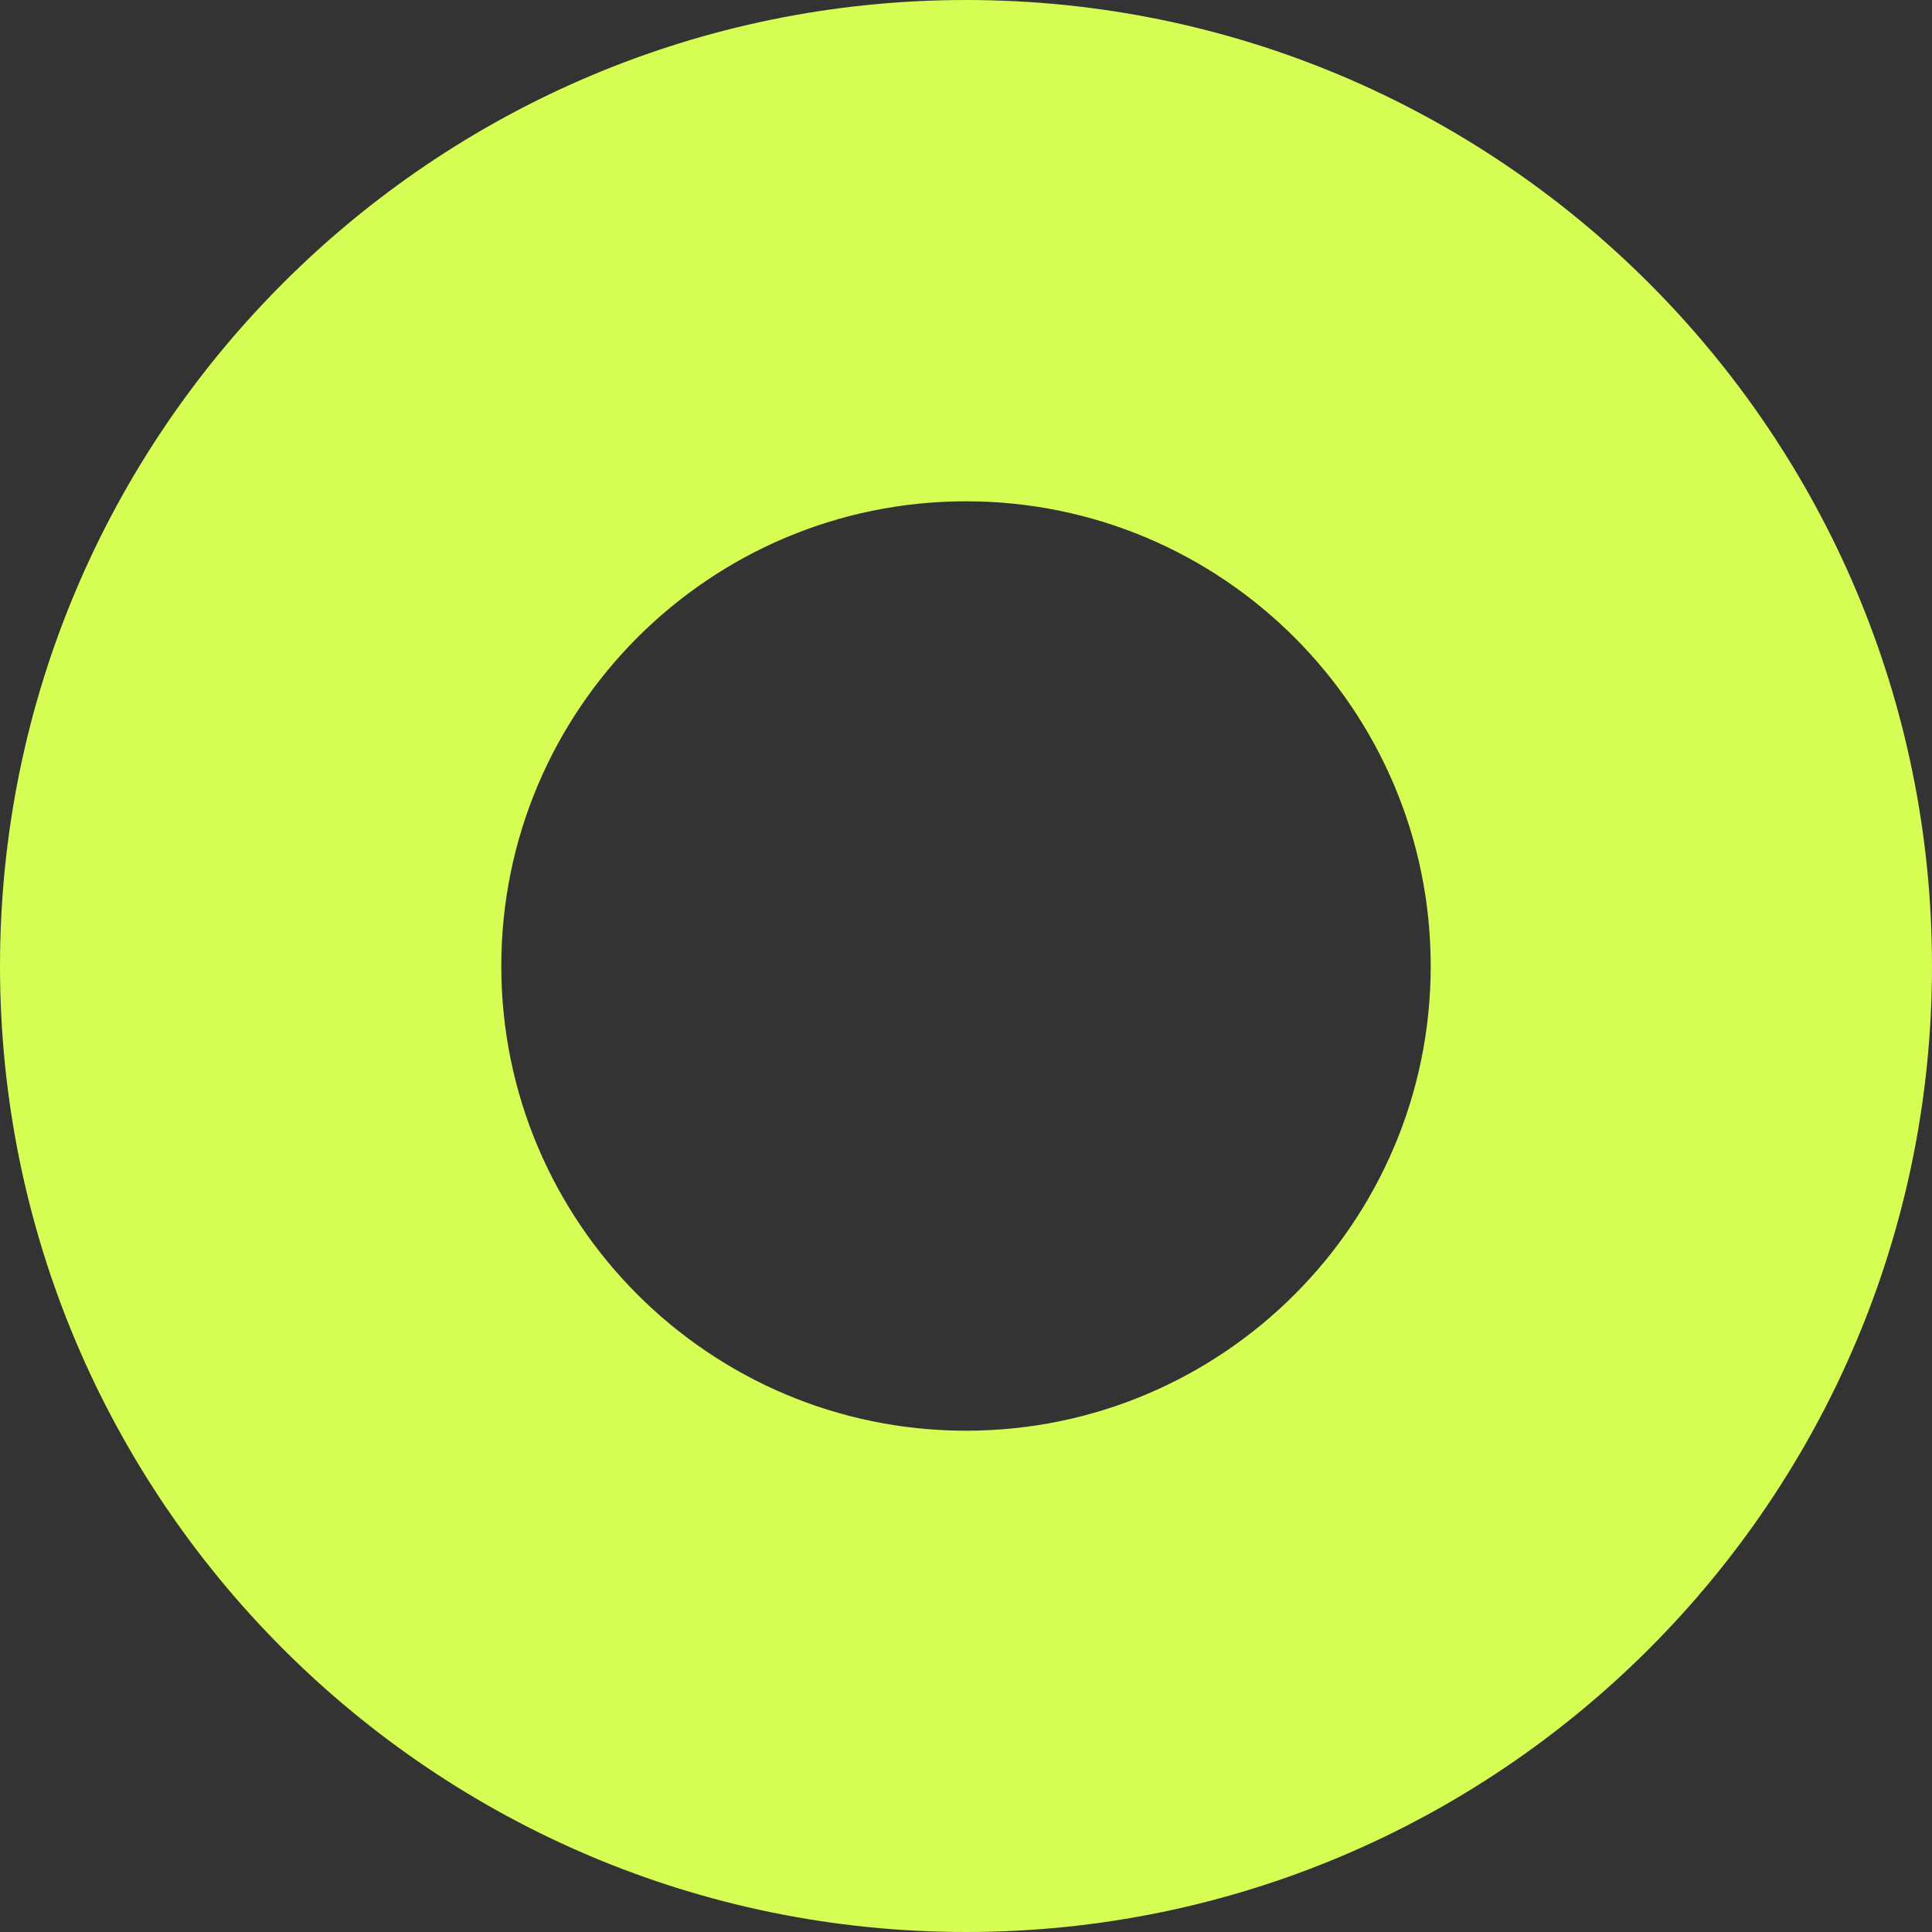
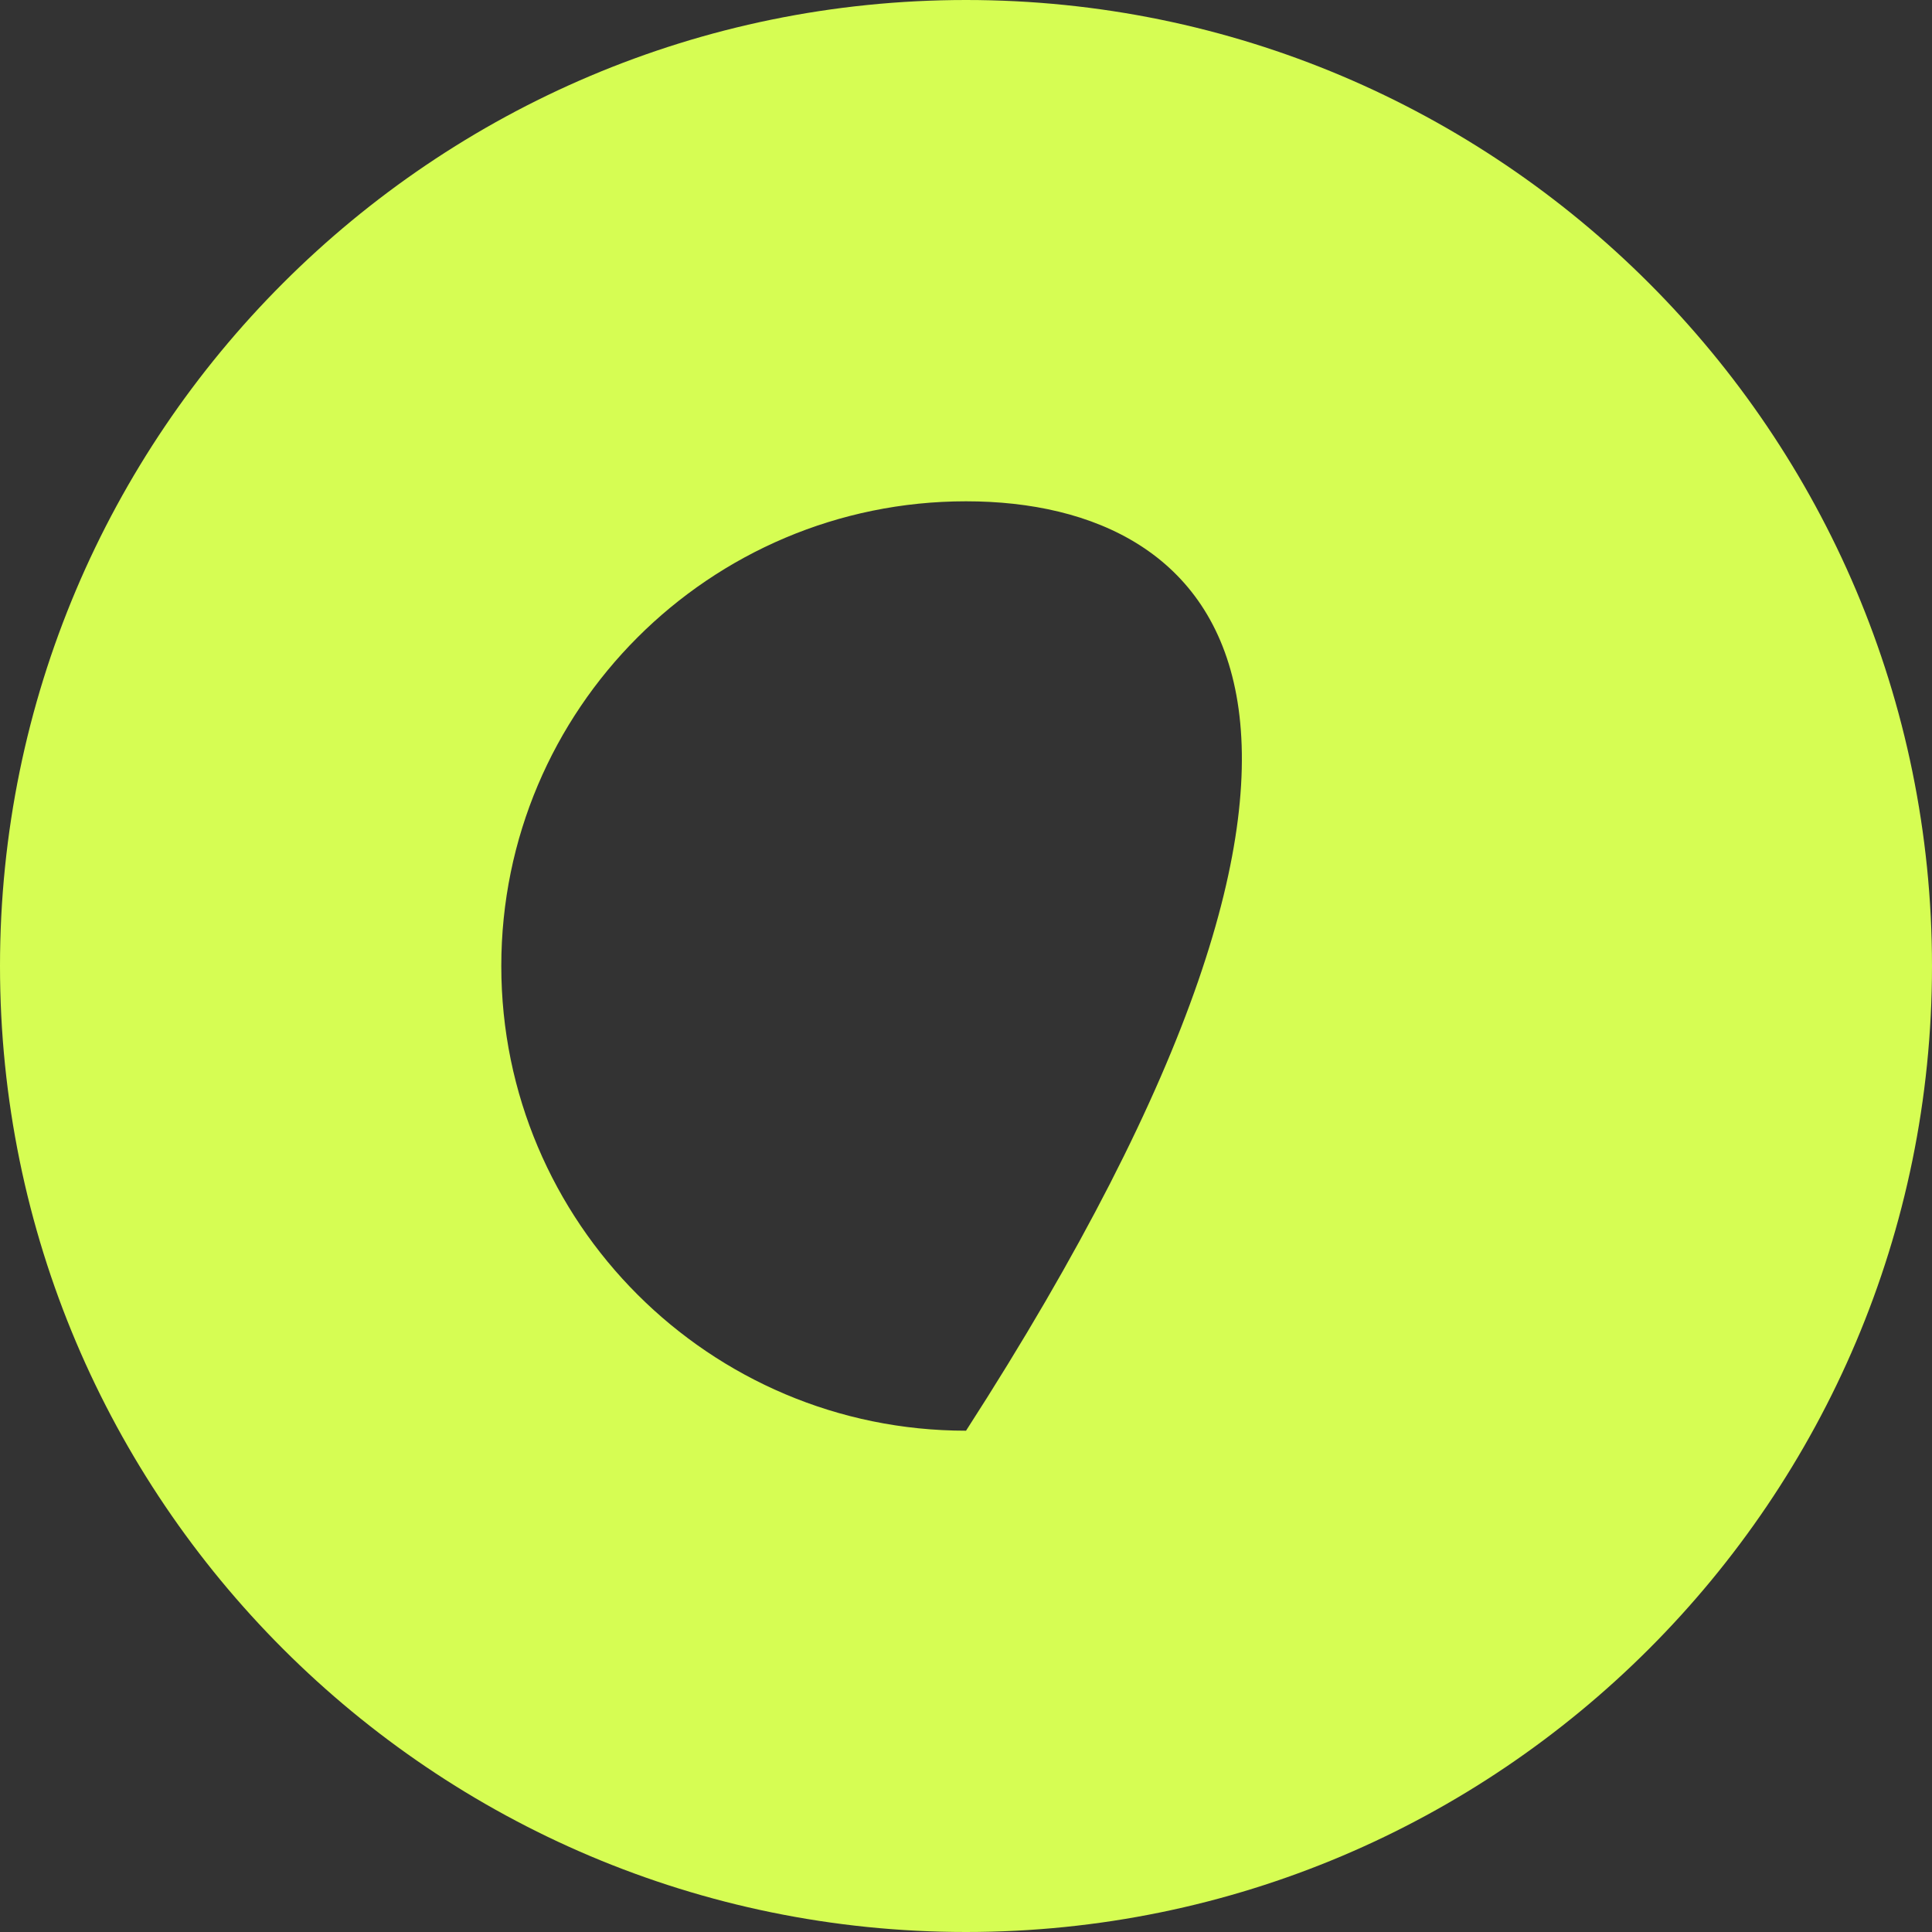
<svg xmlns="http://www.w3.org/2000/svg" fill="none" height="100%" overflow="visible" preserveAspectRatio="none" style="display: block;" viewBox="0 0 240 240" width="100%">
  <rect x="0" y="0" width="240" height="240" fill="#333333" stroke="none" />
-   <path clip-rule="evenodd" d="M120.004 0C186.228 0 240 53.772 240 120.004C240 186.235 186.228 240 120.004 240C53.772 240 0 186.235 0 120.004C0 53.772 53.772 0 120.004 0ZM120.004 62.273C88.137 62.273 62.273 88.137 62.273 120.004C62.273 151.863 88.137 177.727 120.004 177.727C151.863 177.727 177.727 151.863 177.727 120.004C177.727 88.137 151.863 62.273 120.004 62.273Z" fill="#D6FD53" fill-rule="evenodd" id="Vector" />
+   <path clip-rule="evenodd" d="M120.004 0C186.228 0 240 53.772 240 120.004C240 186.235 186.228 240 120.004 240C53.772 240 0 186.235 0 120.004C0 53.772 53.772 0 120.004 0ZM120.004 62.273C88.137 62.273 62.273 88.137 62.273 120.004C62.273 151.863 88.137 177.727 120.004 177.727C177.727 88.137 151.863 62.273 120.004 62.273Z" fill="#D6FD53" fill-rule="evenodd" id="Vector" />
</svg>